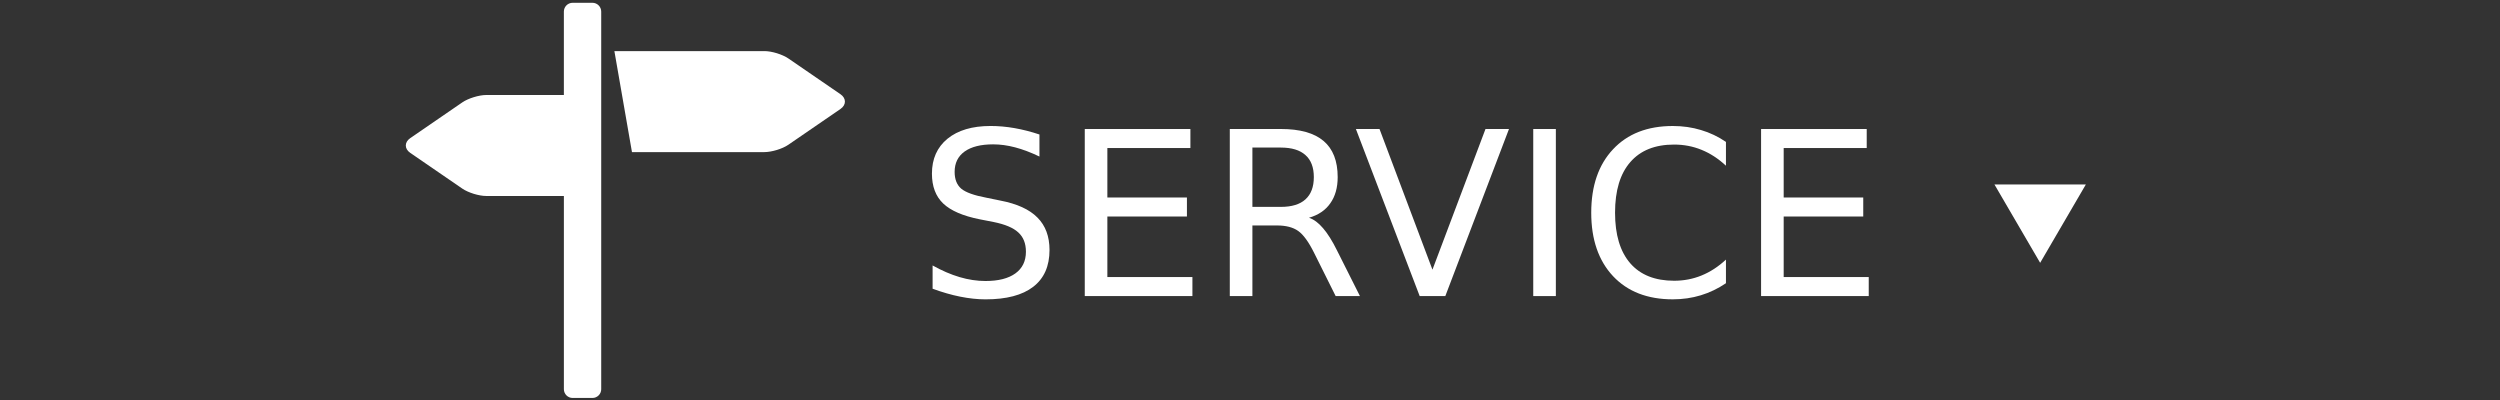
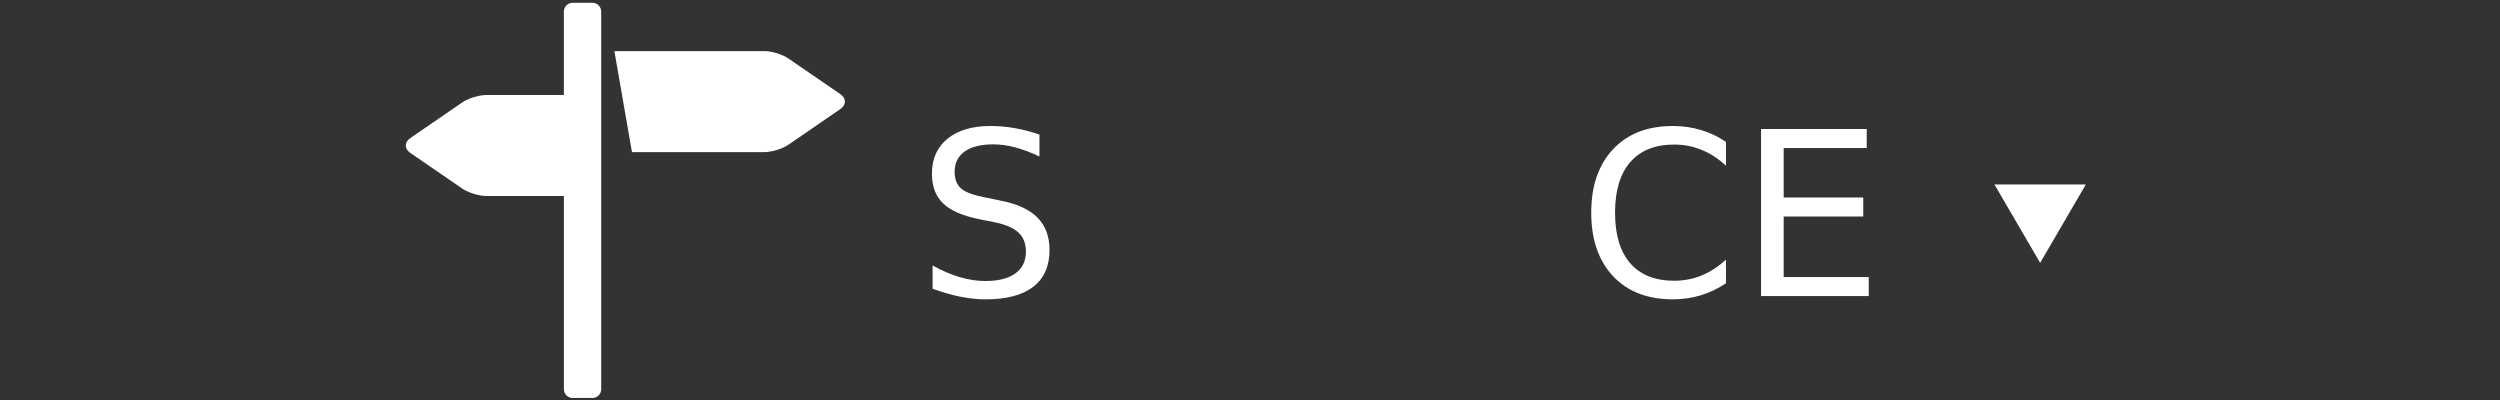
<svg xmlns="http://www.w3.org/2000/svg" xmlns:ns1="http://www.inkscape.org/namespaces/inkscape" xmlns:ns2="http://sodipodi.sourceforge.net/DTD/sodipodi-0.dtd" version="1.1" id="svg2" ns1:version="0.91 r13725" ns2:docname="navbutton-service.svg" x="0px" y="0px" width="150px" height="24px" viewBox="0 0 150 24" enable-background="new 0 0 150 24" xml:space="preserve">
  <rect x="0" y="0" width="150" height="24" fill="#333333" stroke="none" />
  <defs id="defs29" />
  <ns2:namedview units="px" id="base" ns1:showpageshadow="false" ns1:window-y="-4" ns1:window-x="-4" ns1:window-height="904" ns1:window-width="1280" ns1:snap-global="false" ns1:guide-bbox="true" ns1:current-layer="layer2" ns1:document-units="px" ns1:pageshadow="2" ns1:pageopacity="0.0" ns1:cy="4.2874702" ns1:cx="71.054859" ns1:zoom="7.2170463" showborder="true" borderopacity="1.0" showguides="true" borderlayer="false" showgrid="true" bordercolor="#666666" pagecolor="#ffffff" ns1:snap-from-guide="true" ns1:window-maximized="1">
    <ns2:guide id="guide4902" position="25.006,-3.386" orientation="1,0" />
    <ns2:guide id="guide4904" position="29.955,-4.037" orientation="1,0" />
    <ns2:guide id="guide4906" position="28.392,5.991" orientation="0,1" />
    <ns1:grid type="xygrid" originy="1px" originx="0px" dotted="false" visible="true" enabled="true" id="grid4917" spacingx="1px" empspacing="5" snapvisiblegridlinesonly="true" />
    <ns2:guide id="guide4977" position="120.09,12.709" orientation="1,0" />
  </ns2:namedview>
  <g id="layer1" transform="translate(0,-1028.362)" ns1:label="Ebene 1" ns1:groupmode="layer" ns2:insensitive="true" display="none" opacity="0.99" />
  <g id="layer2" ns1:label="vek" ns1:groupmode="layer">
    <path id="path3519" ns1:connector-curvature="0" fill="#FFFFFF" d="M50.43,5.654l-3.129-2.147   c-0.177-0.121-0.426-0.231-0.686-0.312c-0.26-0.08-0.53-0.129-0.747-0.129h-9.005l1.055,6.06h7.95c0.217,0,0.487-0.05,0.747-0.129   c0.26-0.08,0.509-0.19,0.686-0.312l3.129-2.148c0.177-0.121,0.265-0.281,0.265-0.441C50.695,5.935,50.606,5.775,50.43,5.654    M35.545,0.167h-1.186c-0.29,0-0.527,0.237-0.527,0.527V5.7h-4.658c-0.217,0-0.487,0.05-0.747,0.13   c-0.26,0.08-0.509,0.19-0.687,0.312l-3.128,2.147C24.436,8.41,24.348,8.57,24.348,8.73c0,0.16,0.088,0.319,0.265,0.441l3.128,2.147   c0.177,0.121,0.427,0.231,0.687,0.312c0.26,0.08,0.529,0.129,0.747,0.129h4.658v11.593c0,0.29,0.237,0.526,0.527,0.526h1.186   c0.29,0,0.527-0.236,0.527-0.526V0.694C36.072,0.404,35.835,0.167,35.545,0.167" style="fill:#ffffff" />
    <path id="path3344" ns1:connector-curvature="0" fill="#FFFFFF" d="M119.666,11.067h5.486l-2.743,4.703L119.666,11.067z" style="fill:#ffffff" />
    <g style="font-style:normal;font-weight:normal;font-size:13.75px;line-height:125%;font-family:Sans;letter-spacing:0px;word-spacing:0px;fill:#ffffff;fill-opacity:1;stroke:none;stroke-width:1px;stroke-linecap:butt;stroke-linejoin:miter;stroke-opacity:1" id="text3359">
      <path d="m 62.367,8.07 0,1.323 Q 61.595,9.023 60.91,8.842 60.225,8.661 59.588,8.661 q -1.108,0 -1.712,0.43 -0.598,0.43 -0.598,1.222 0,0.665 0.396,1.007 0.403,0.336 1.517,0.544 l 0.819,0.168 q 1.517,0.289 2.236,1.021 0.725,0.725 0.725,1.947 0,1.457 -0.98,2.209 -0.974,0.752 -2.86,0.752 -0.712,0 -1.517,-0.161 -0.799,-0.161 -1.658,-0.477 l 0,-1.396 q 0.826,0.463 1.618,0.698 0.792,0.235 1.558,0.235 1.161,0 1.793,-0.457 0.631,-0.457 0.631,-1.302 0,-0.739 -0.457,-1.155 Q 60.648,13.528 59.614,13.32 L 58.789,13.159 q -1.517,-0.302 -2.195,-0.947 -0.678,-0.645 -0.678,-1.793 0,-1.329 0.933,-2.095 0.94,-0.765 2.585,-0.765 0.705,0 1.437,0.128 0.732,0.128 1.497,0.383 z" style="fill:#ffffff" id="path3364" />
-       <path d="m 65.086,7.741 6.338,0 0,1.141 -4.982,0 0,2.968 4.774,0 0,1.141 -4.774,0 0,3.632 5.103,0 0,1.141 -6.459,0 0,-10.024 z" style="fill:#ffffff" id="path3366" />
-       <path d="m 78.541,13.065 q 0.436,0.148 0.846,0.631 0.416,0.483 0.833,1.329 l 1.376,2.739 -1.457,0 -1.282,-2.571 q -0.497,-1.007 -0.967,-1.336 -0.463,-0.329 -1.269,-0.329 l -1.477,0 0,4.236 -1.356,0 0,-10.024 3.062,0 q 1.719,0 2.565,0.718 0.846,0.718 0.846,2.169 0,0.947 -0.443,1.571 -0.436,0.624 -1.276,0.866 z m -3.397,-4.21 0,3.558 1.705,0 q 0.98,0 1.477,-0.45 0.504,-0.457 0.504,-1.336 0,-0.88 -0.504,-1.323 -0.497,-0.45 -1.477,-0.45 l -1.705,0 z" style="fill:#ffffff" id="path3368" />
-       <path d="m 85.181,17.765 -3.827,-10.024 1.417,0 3.176,8.439 3.182,-8.439 1.41,0 -3.82,10.024 -1.537,0 z" style="fill:#ffffff" id="path3370" />
-       <path d="m 91.995,7.741 1.356,0 0,10.024 -1.356,0 0,-10.024 z" style="fill:#ffffff" id="path3372" />
      <path d="m 103.557,8.513 0,1.43 q -0.685,-0.638 -1.464,-0.953 -0.772,-0.316 -1.645,-0.316 -1.719,0 -2.632,1.054 -0.913,1.047 -0.913,3.035 0,1.981 0.913,3.035 0.913,1.047 2.632,1.047 0.873,0 1.645,-0.316 0.779,-0.316 1.464,-0.953 l 0,1.417 q -0.712,0.483 -1.511,0.725 -0.792,0.242 -1.678,0.242 -2.276,0 -3.585,-1.39 -1.309,-1.396 -1.309,-3.807 0,-2.417 1.309,-3.807 1.309,-1.396 3.585,-1.396 0.9,0 1.692,0.242 0.799,0.235 1.497,0.712 z" style="fill:#ffffff" id="path3374" />
      <path d="m 105.665,7.741 6.338,0 0,1.141 -4.982,0 0,2.968 4.774,0 0,1.141 -4.774,0 0,3.632 5.103,0 0,1.141 -6.459,0 0,-10.024 z" style="fill:#ffffff" id="path3376" />
    </g>
  </g>
</svg>